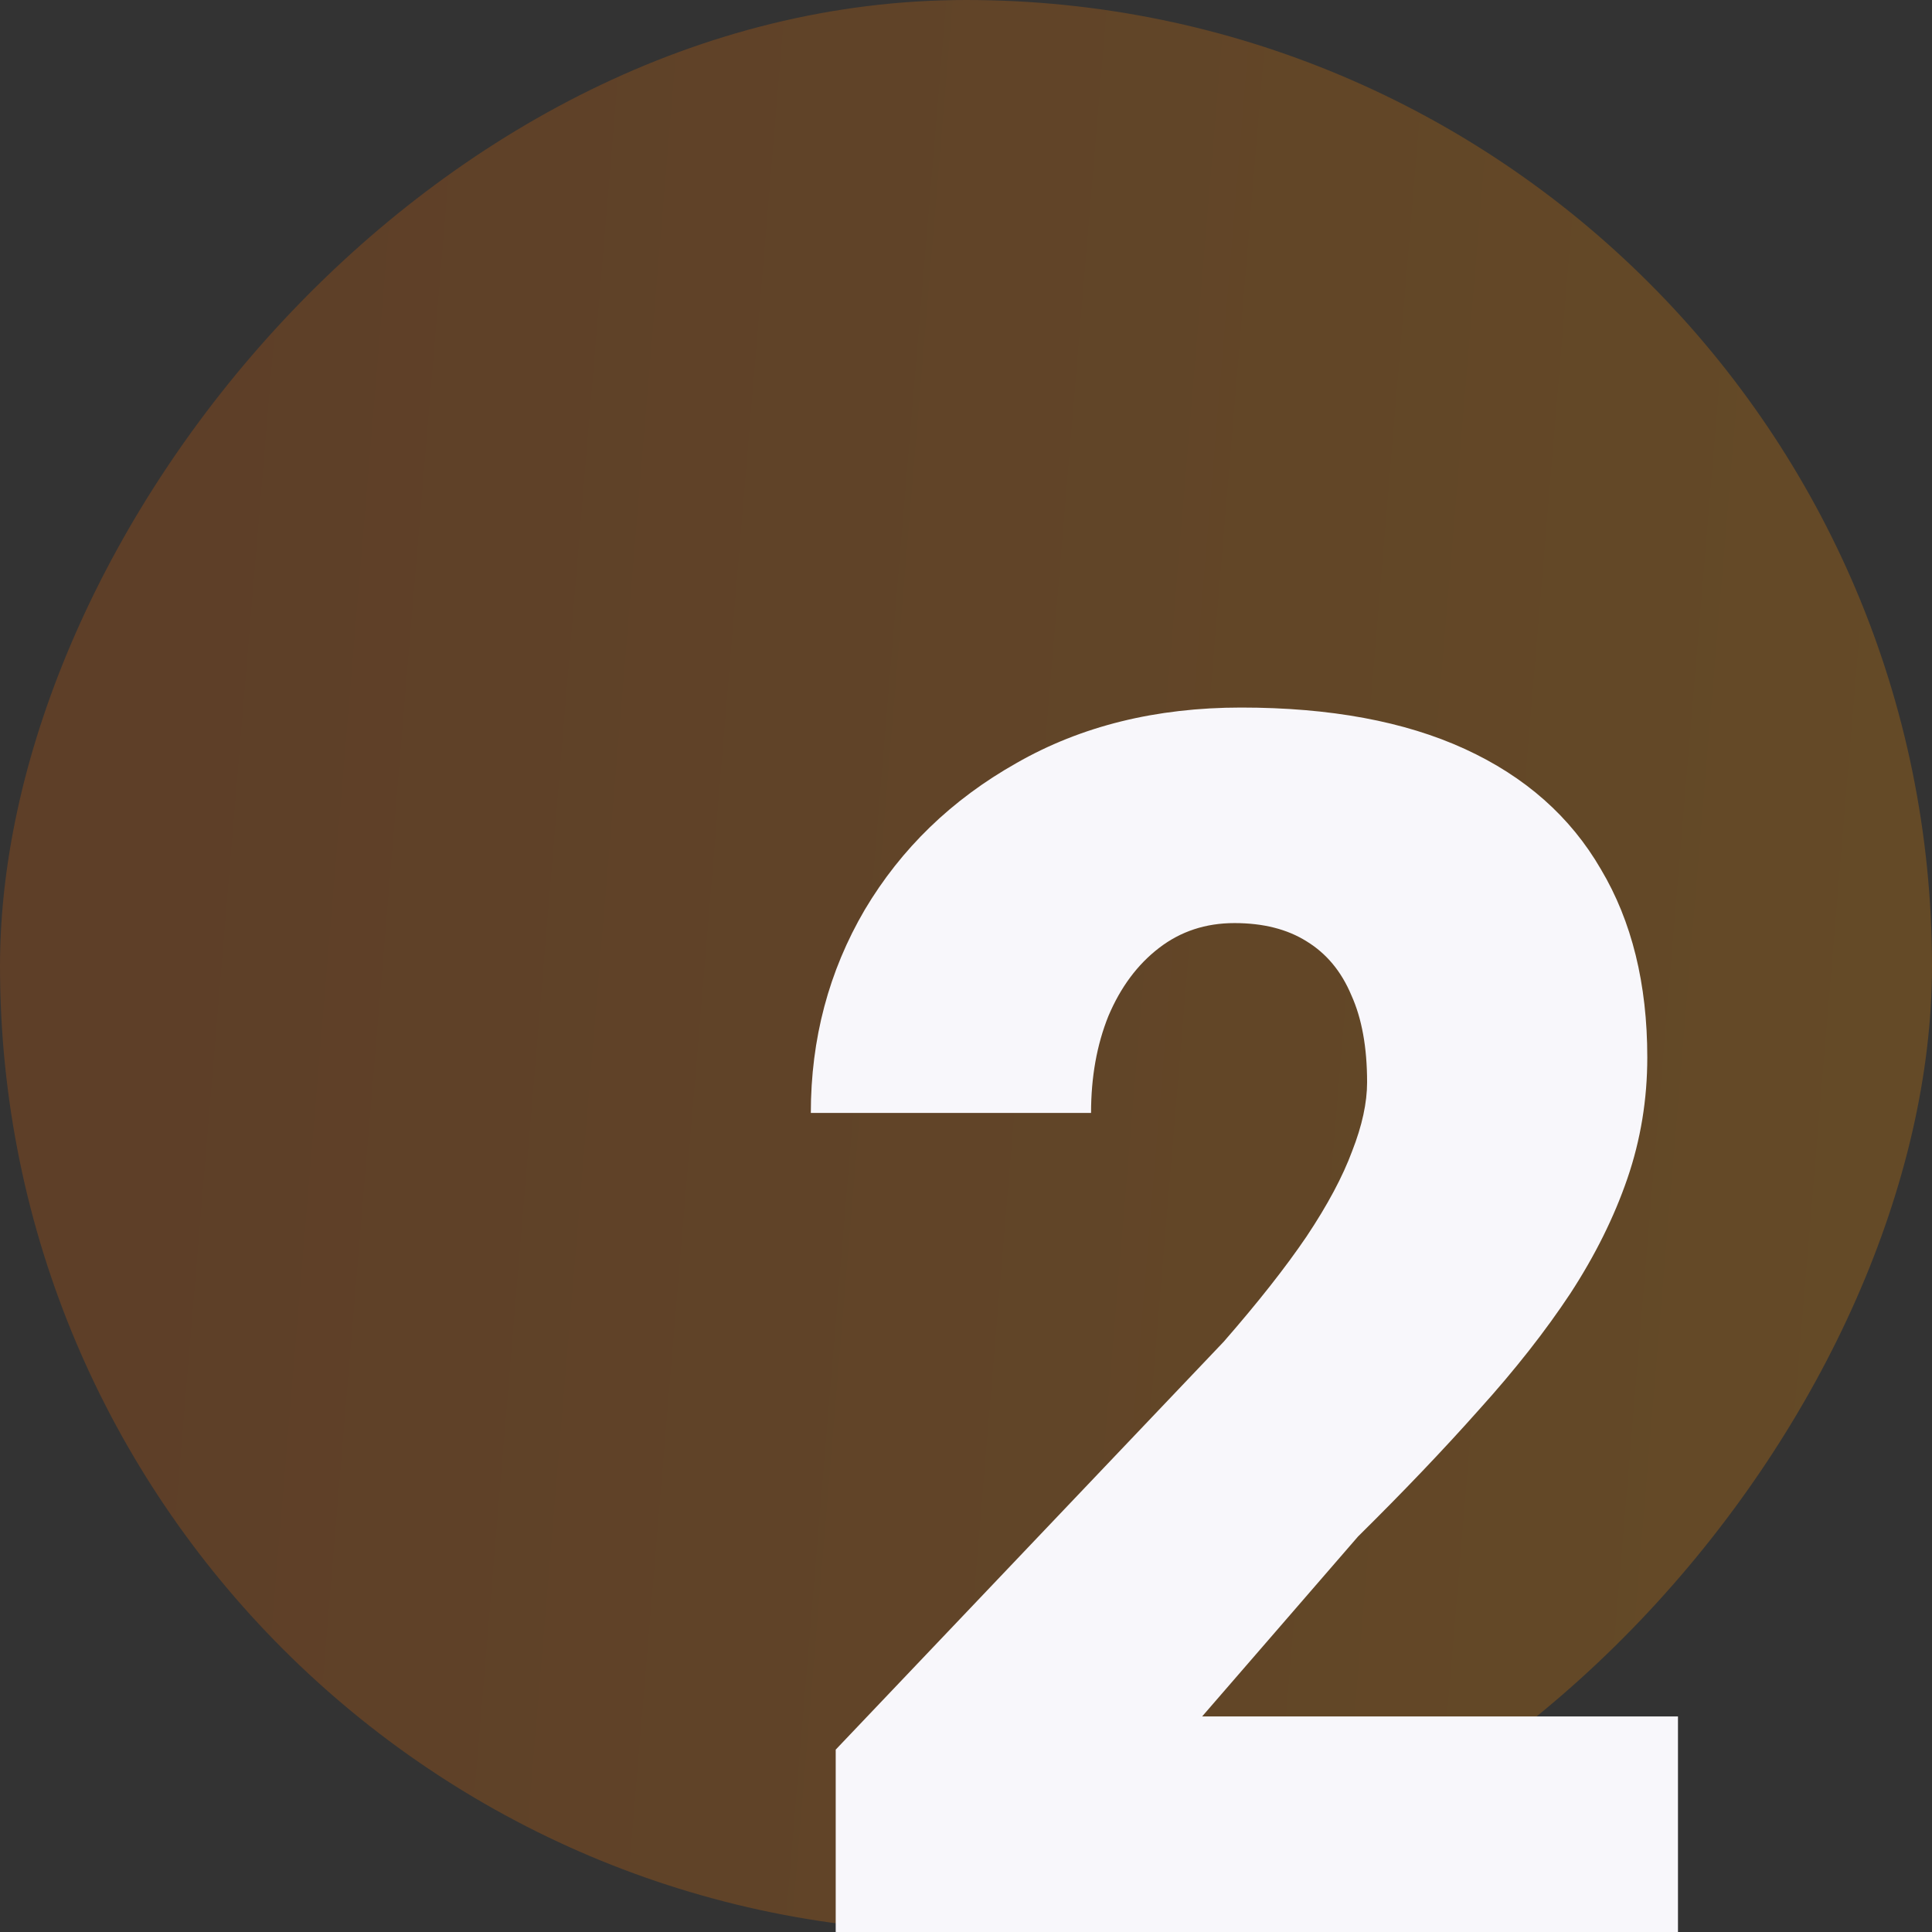
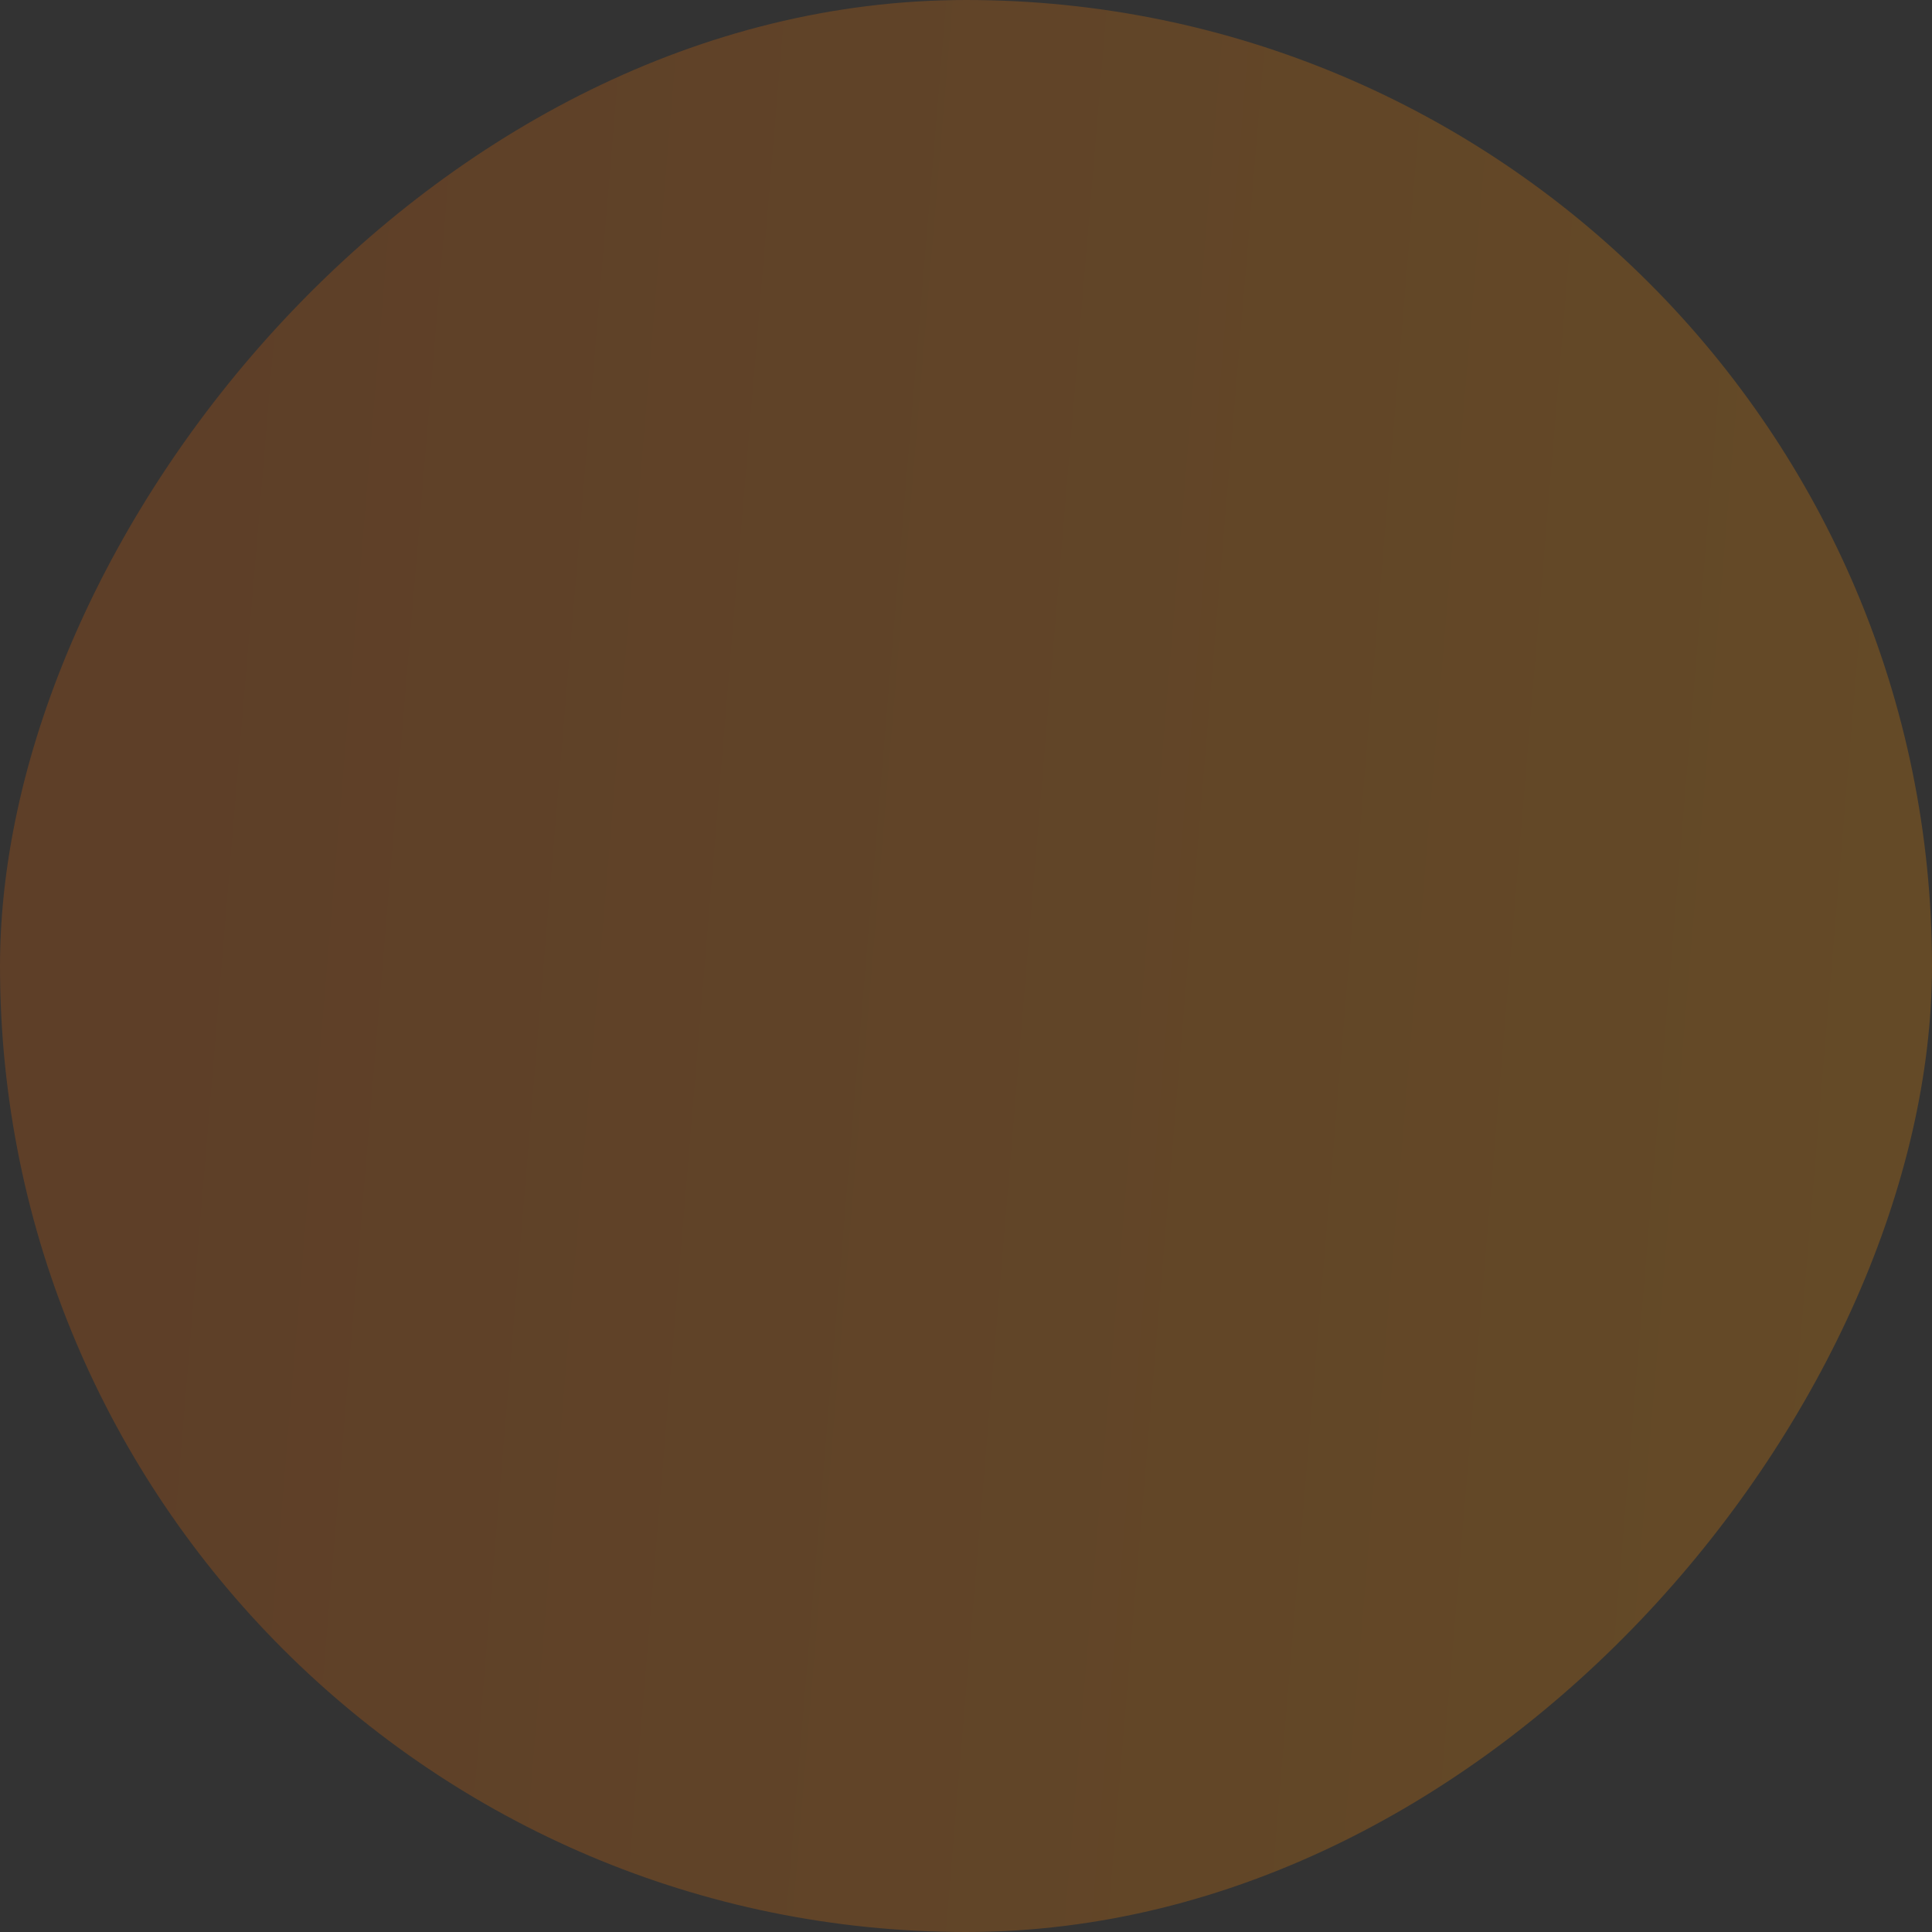
<svg xmlns="http://www.w3.org/2000/svg" width="66" height="66" viewBox="0 0 66 66" fill="none">
  <rect x="0" y="0" width="66" height="66" fill="#333333" stroke="none" />
  <rect opacity="0.24" width="66" height="66" rx="33" transform="matrix(1 0 0 -1 0 66)" fill="url(#paint0_linear_4017_3695)" />
-   <path d="M57.322 58.637V66H28.549V59.77L41.803 45.836C42.973 44.495 43.917 43.297 44.635 42.239C45.352 41.163 45.871 40.191 46.192 39.322C46.532 38.454 46.702 37.67 46.702 36.972C46.702 35.782 46.523 34.791 46.164 33.998C45.824 33.186 45.315 32.573 44.635 32.157C43.974 31.742 43.153 31.534 42.171 31.534C41.189 31.534 40.33 31.817 39.594 32.384C38.857 32.95 38.282 33.724 37.866 34.706C37.47 35.688 37.272 36.792 37.272 38.02H27.699C27.699 35.49 28.313 33.177 29.54 31.081C30.786 28.985 32.514 27.314 34.723 26.068C36.932 24.803 39.49 24.171 42.398 24.171C45.437 24.171 47.986 24.643 50.044 25.587C52.102 26.531 53.65 27.9 54.688 29.693C55.746 31.468 56.274 33.611 56.274 36.122C56.274 37.557 56.048 38.935 55.595 40.257C55.142 41.578 54.49 42.891 53.641 44.193C52.791 45.477 51.753 46.799 50.525 48.158C49.317 49.518 47.939 50.962 46.391 52.491L41.066 58.637H57.322Z" fill="#F8F7FB" />
  <defs>
    <linearGradient id="paint0_linear_4017_3695" x1="8.504" y1="61.324" x2="66.181" y2="56.503" gradientUnits="userSpaceOnUse">
      <stop stop-color="#E56505" />
      <stop offset="1" stop-color="#FF9100" />
    </linearGradient>
  </defs>
</svg>